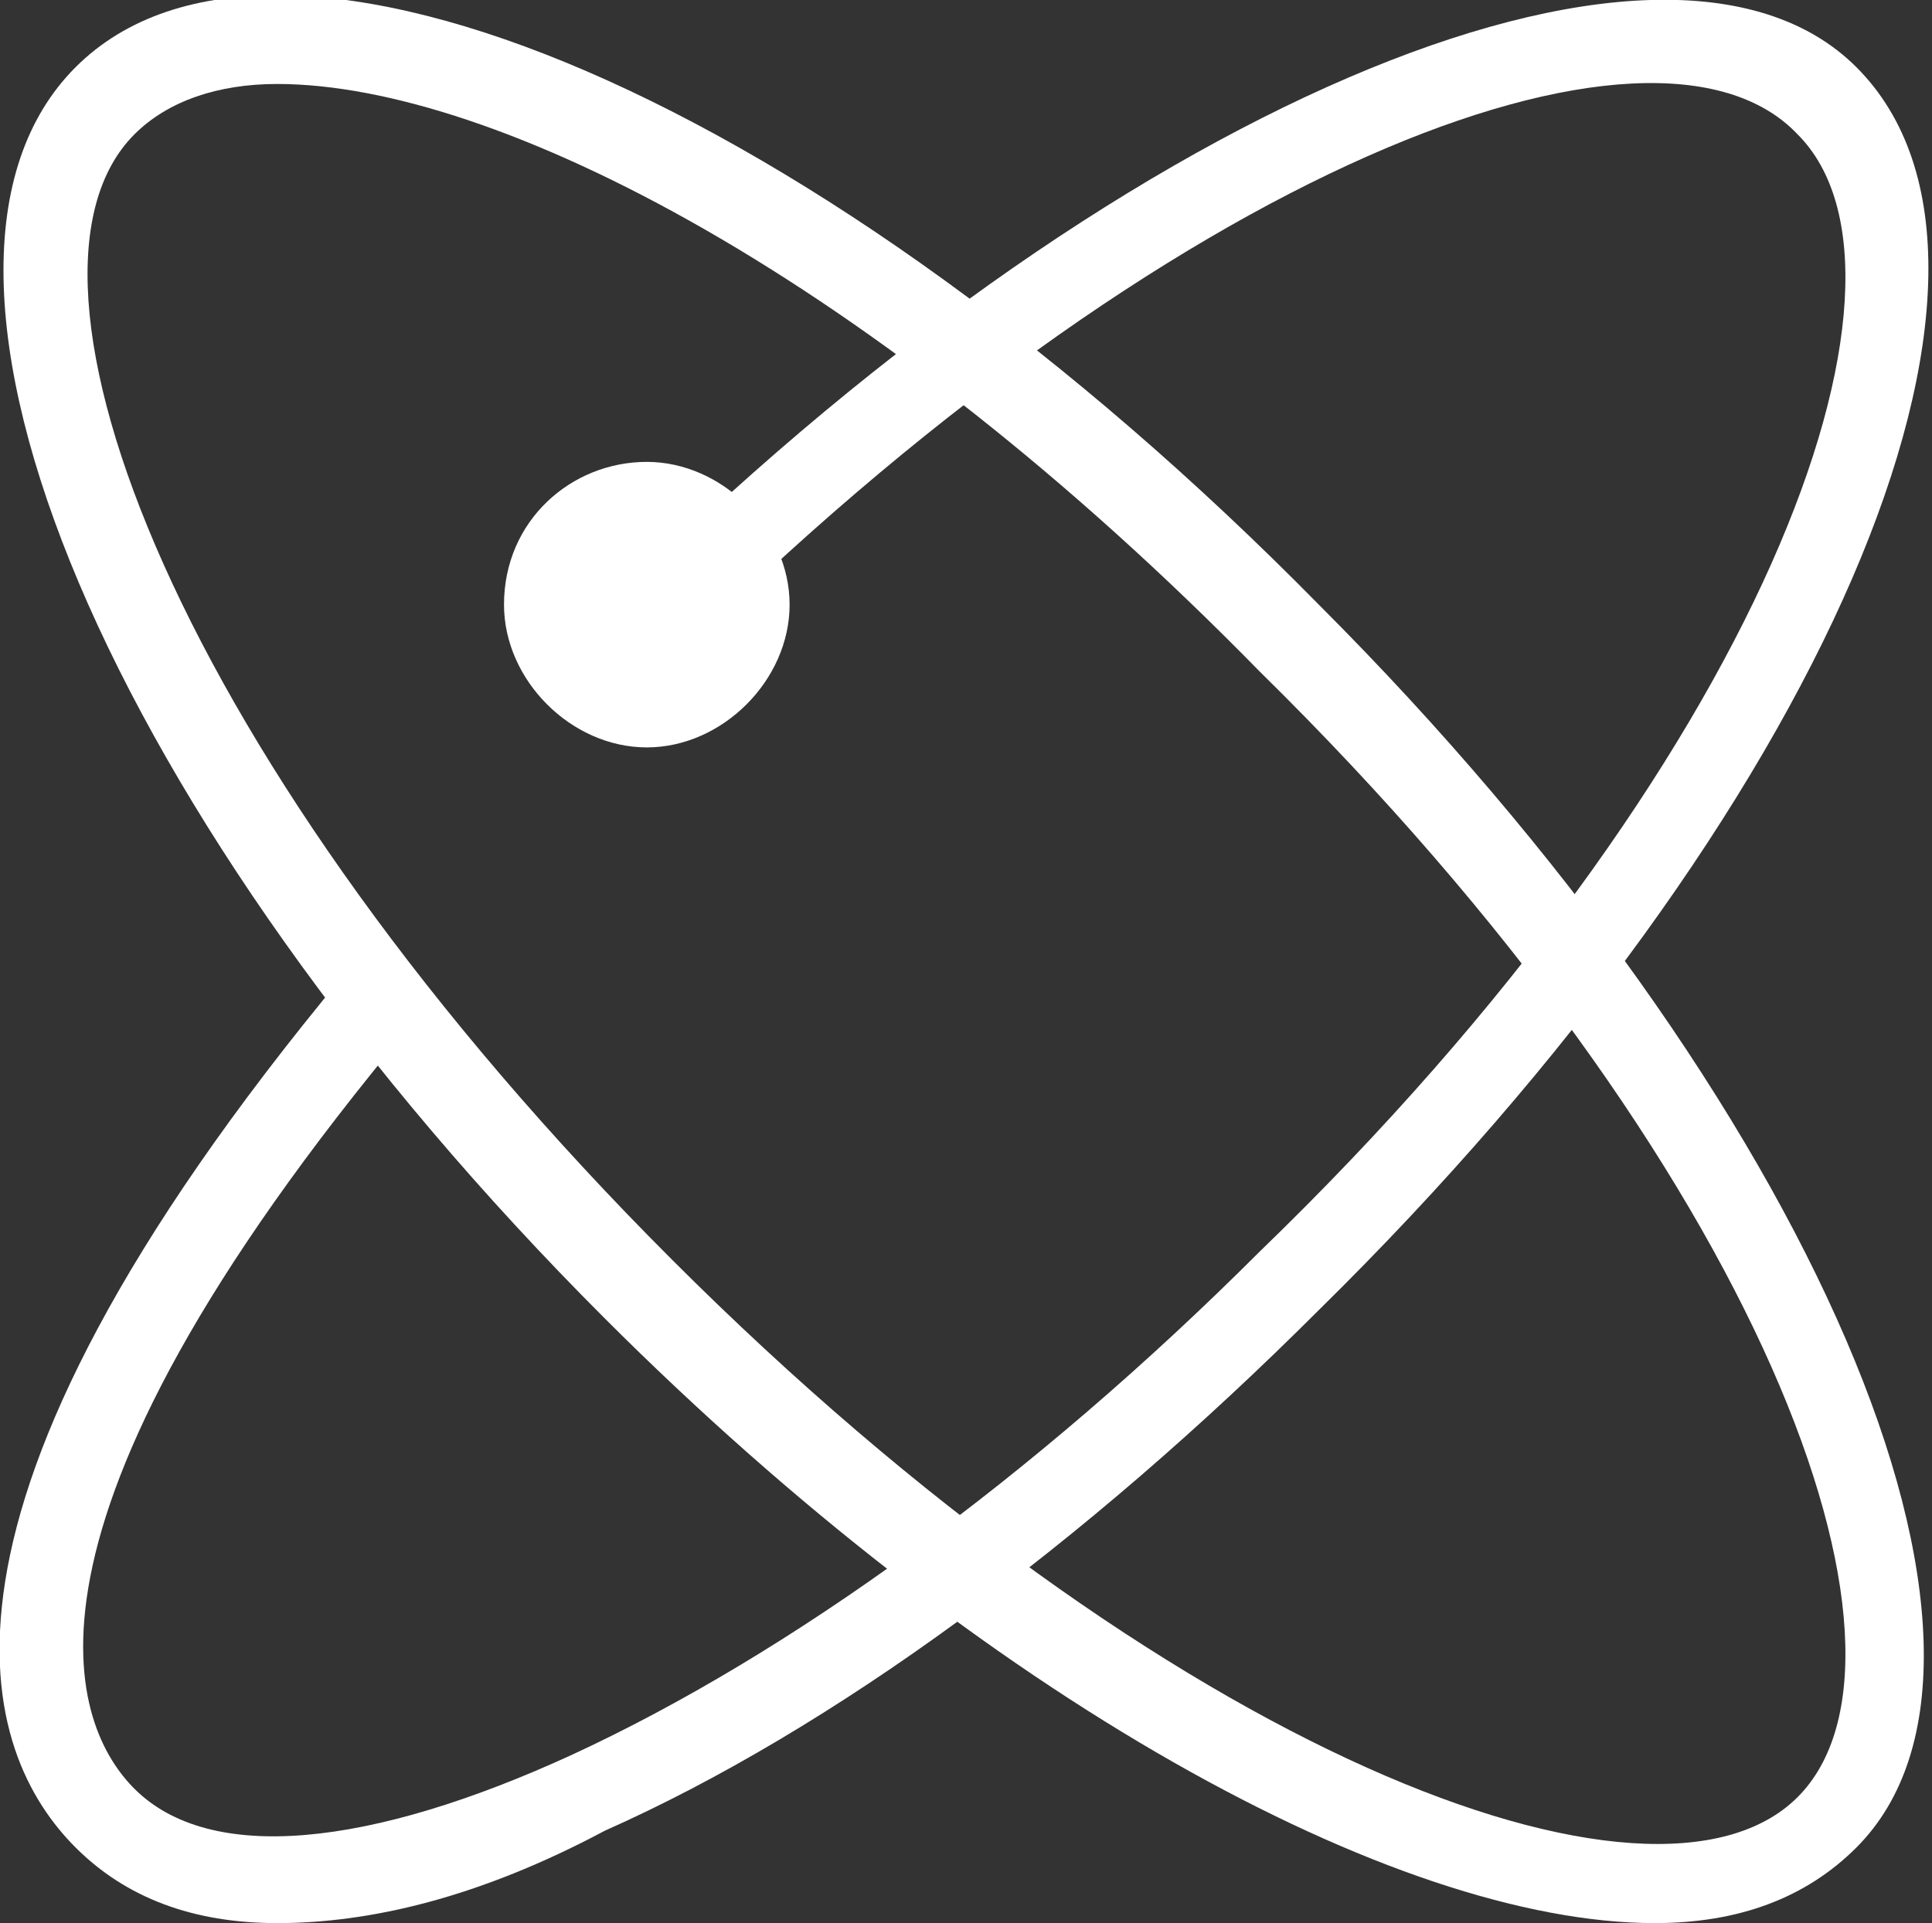
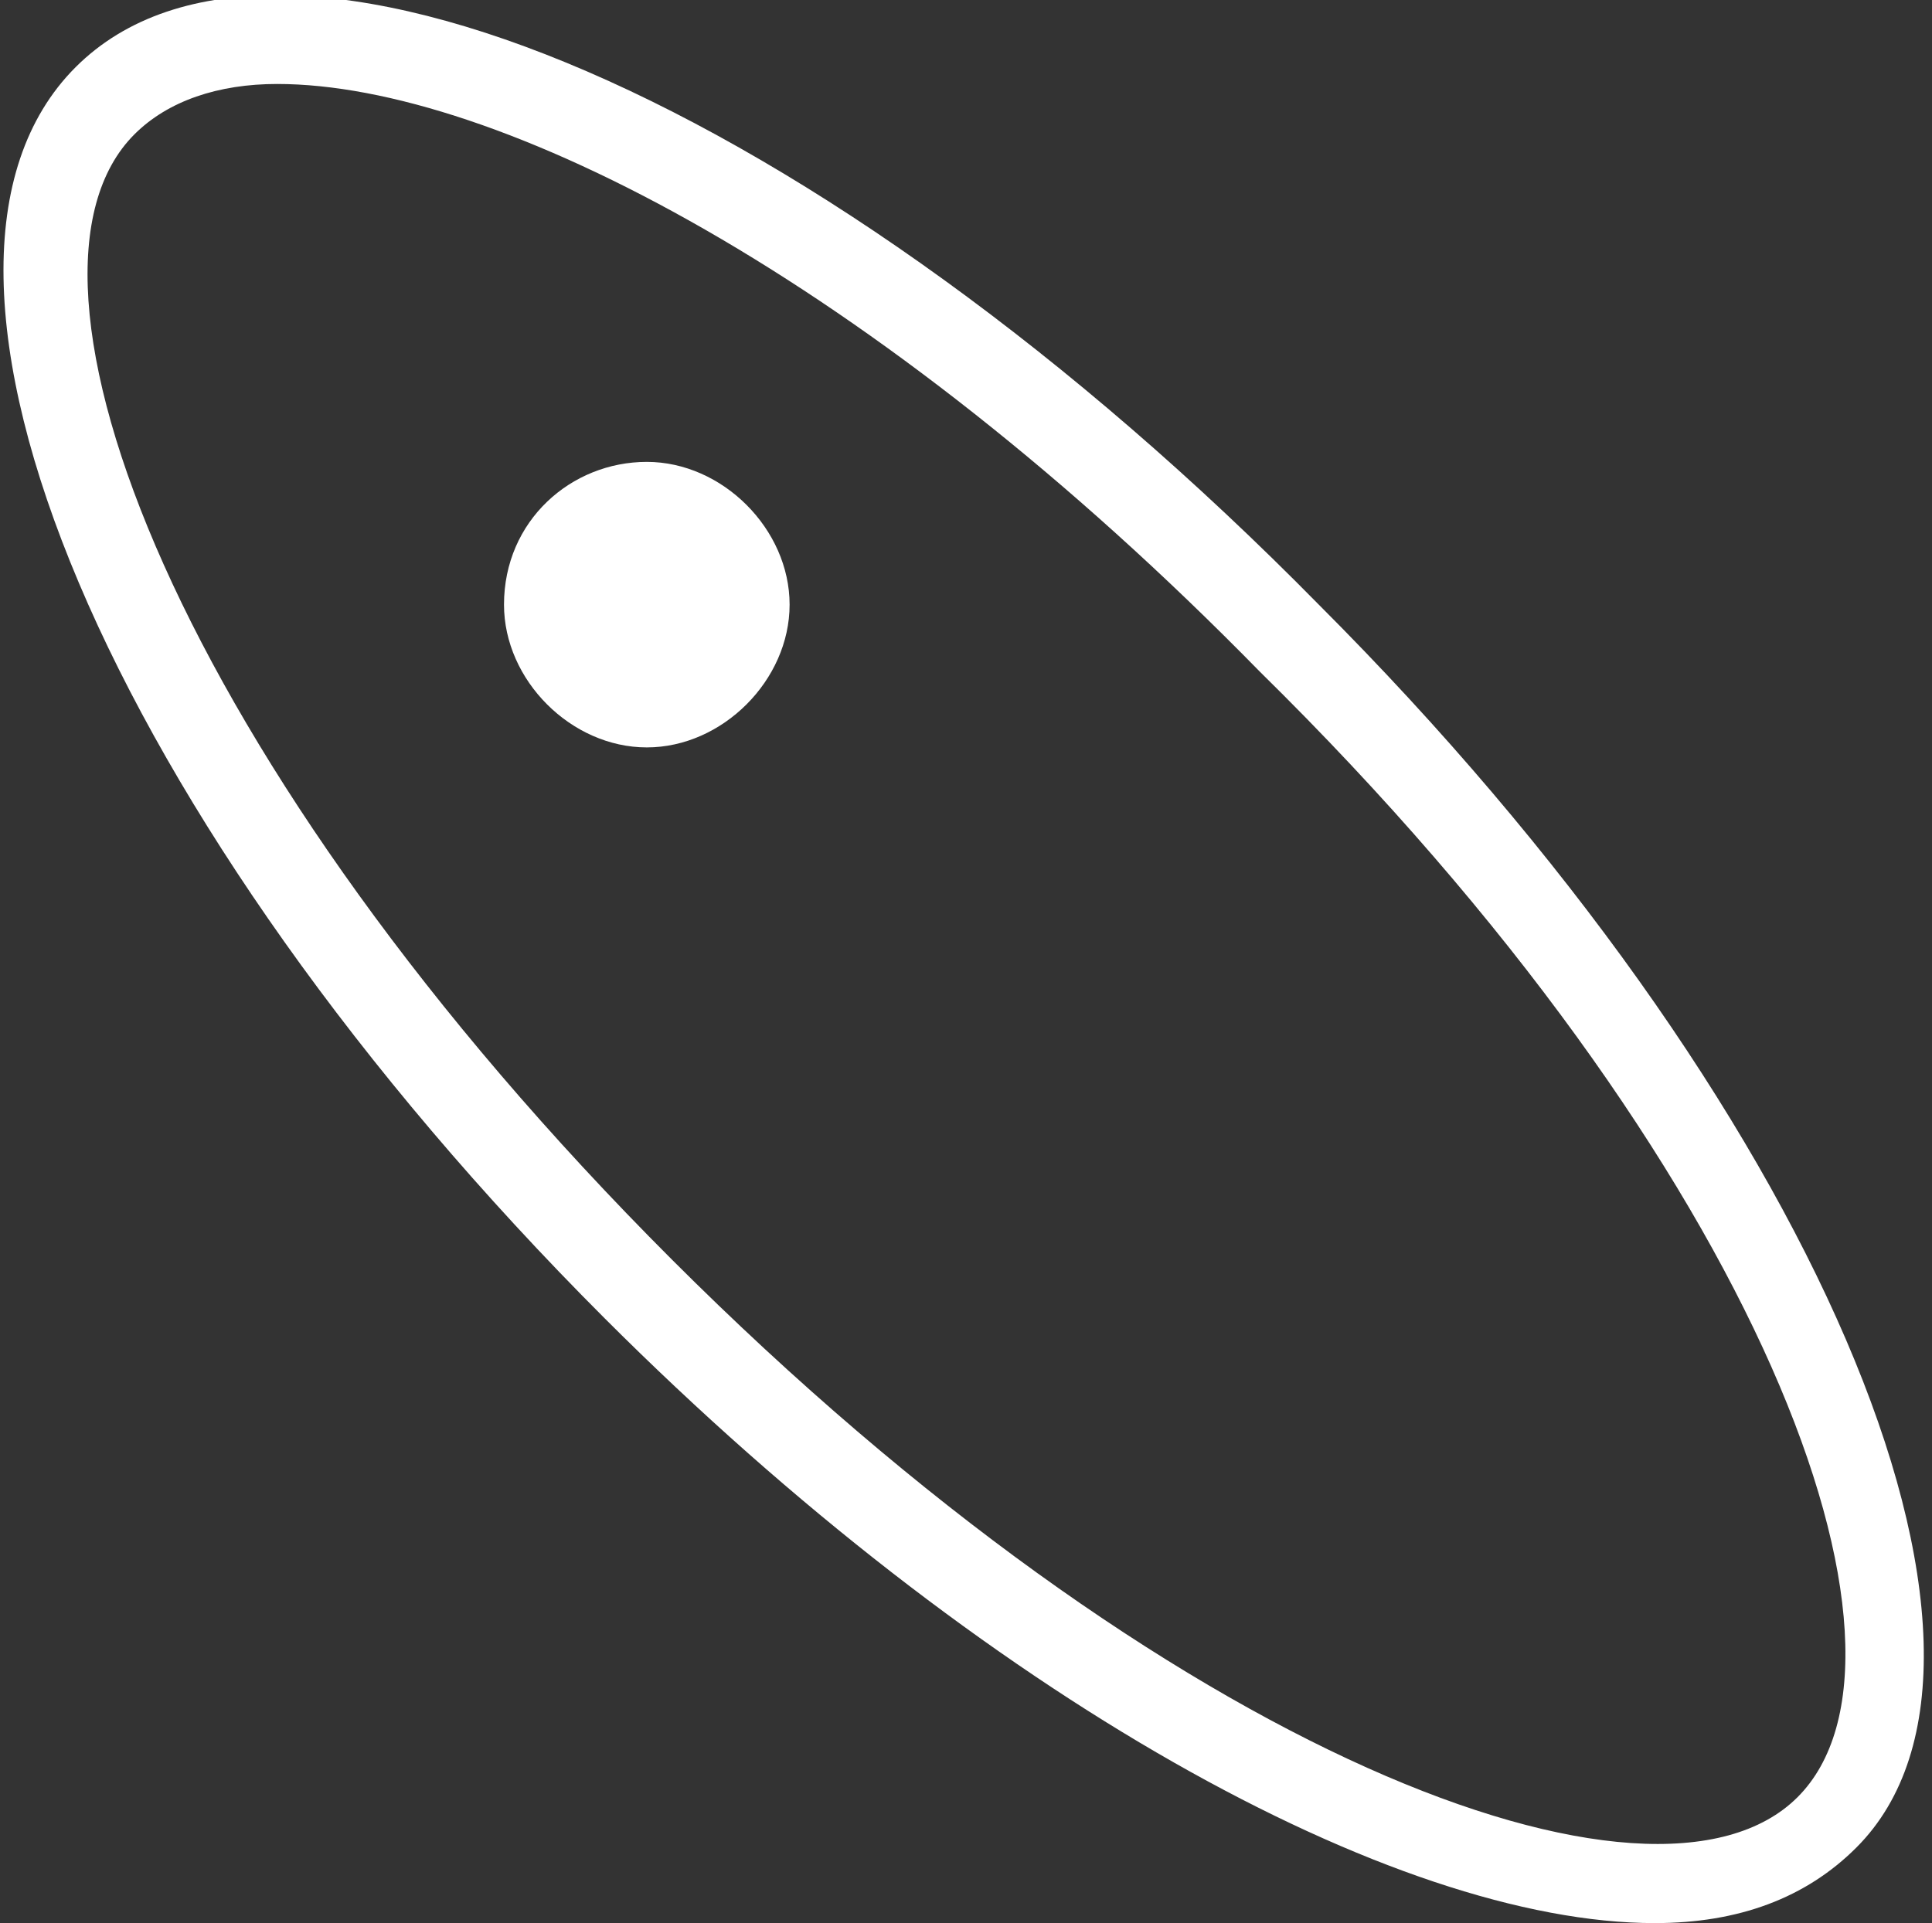
<svg xmlns="http://www.w3.org/2000/svg" version="1.1" id="Слой_1" x="0" y="0" viewBox="0 0 23 22.9" xml:space="preserve">
  <rect x="0" y="0" width="23" height="22.9" fill="#333333" stroke="none" />
  <style>.st0{fill:#fff}</style>
  <g>
    <path class="st0" d="M19.7 22.9c-3.1 0-8-2.7-12.5-7.2C1.3 9.8-1.5 3.2.9.8c2.4-2.4 8.9.4 14.8 6.4 5.9 5.9 8.7 12.5 6.4 14.8-.6.6-1.4.9-2.4.9zM3.3 1c-.7 0-1.3.2-1.7.6C-.1 3.3 2.1 9.1 8 15s11.7 8.1 13.4 6.4C23.1 19.7 21 13.9 15 8 10.4 3.3 5.9 1 3.3 1zm18.5 20.7z" />
  </g>
  <g>
-     <path class="st0" d="M3.3 22.9c-1 0-1.8-.3-2.4-.9-1.1-1.1-2.2-3.9 3.2-10.4.2-.2.5-.2.7-.1.2.2.2.5.1.7-5.1 6.1-4 8.4-3.3 9.1.9.9 2.8.7 5.2-.4 2.6-1.2 5.5-3.3 8.2-6 6-5.8 8.1-11.6 6.4-13.3C19.7-.2 13.9 2 8 7.9c-.2.2-.5.2-.7 0s-.2-.5 0-.7C13.2 1.3 19.8-1.5 22.1.8c2.4 2.4-.4 8.9-6.4 14.8-2.8 2.8-5.8 5-8.5 6.2-1.5.8-2.8 1.1-3.9 1.1z" />
-   </g>
+     </g>
  <g>
    <path class="st0" d="M7.7 8.9c.9 0 1.7-.8 1.7-1.7 0-.9-.8-1.7-1.7-1.7-.9 0-1.7.7-1.7 1.7 0 .9.8 1.7 1.7 1.7z" />
  </g>
</svg>